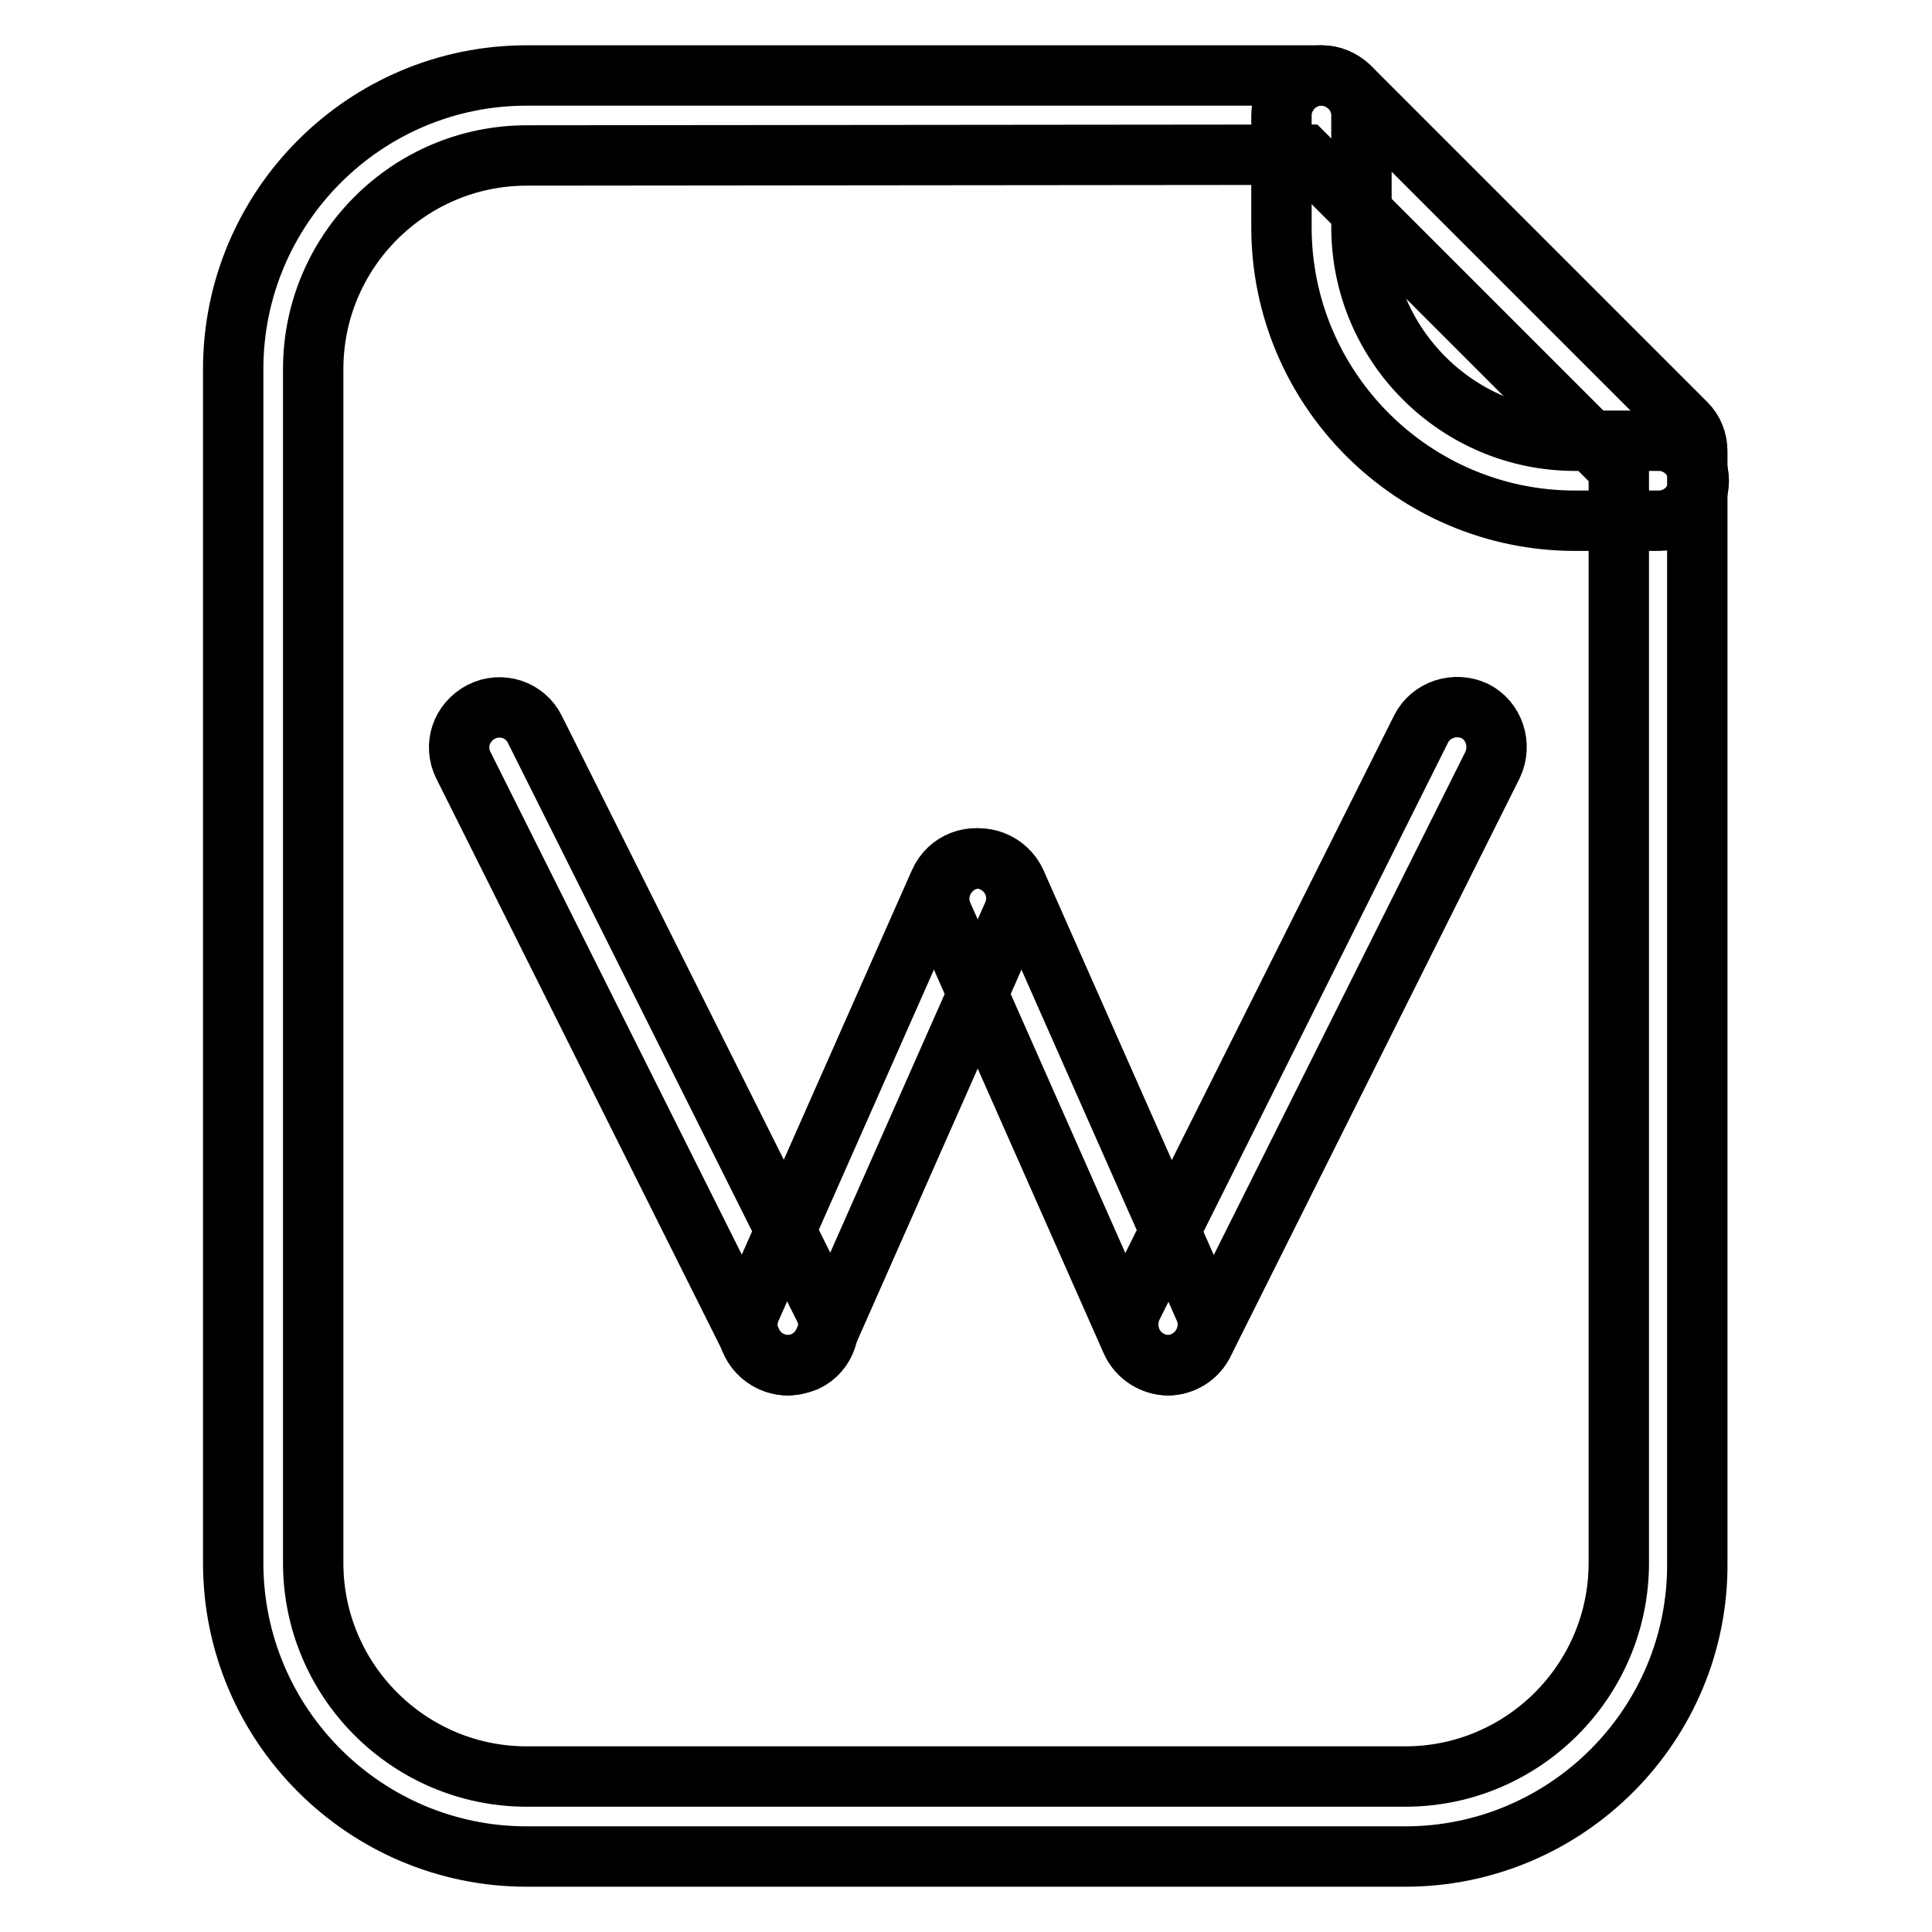
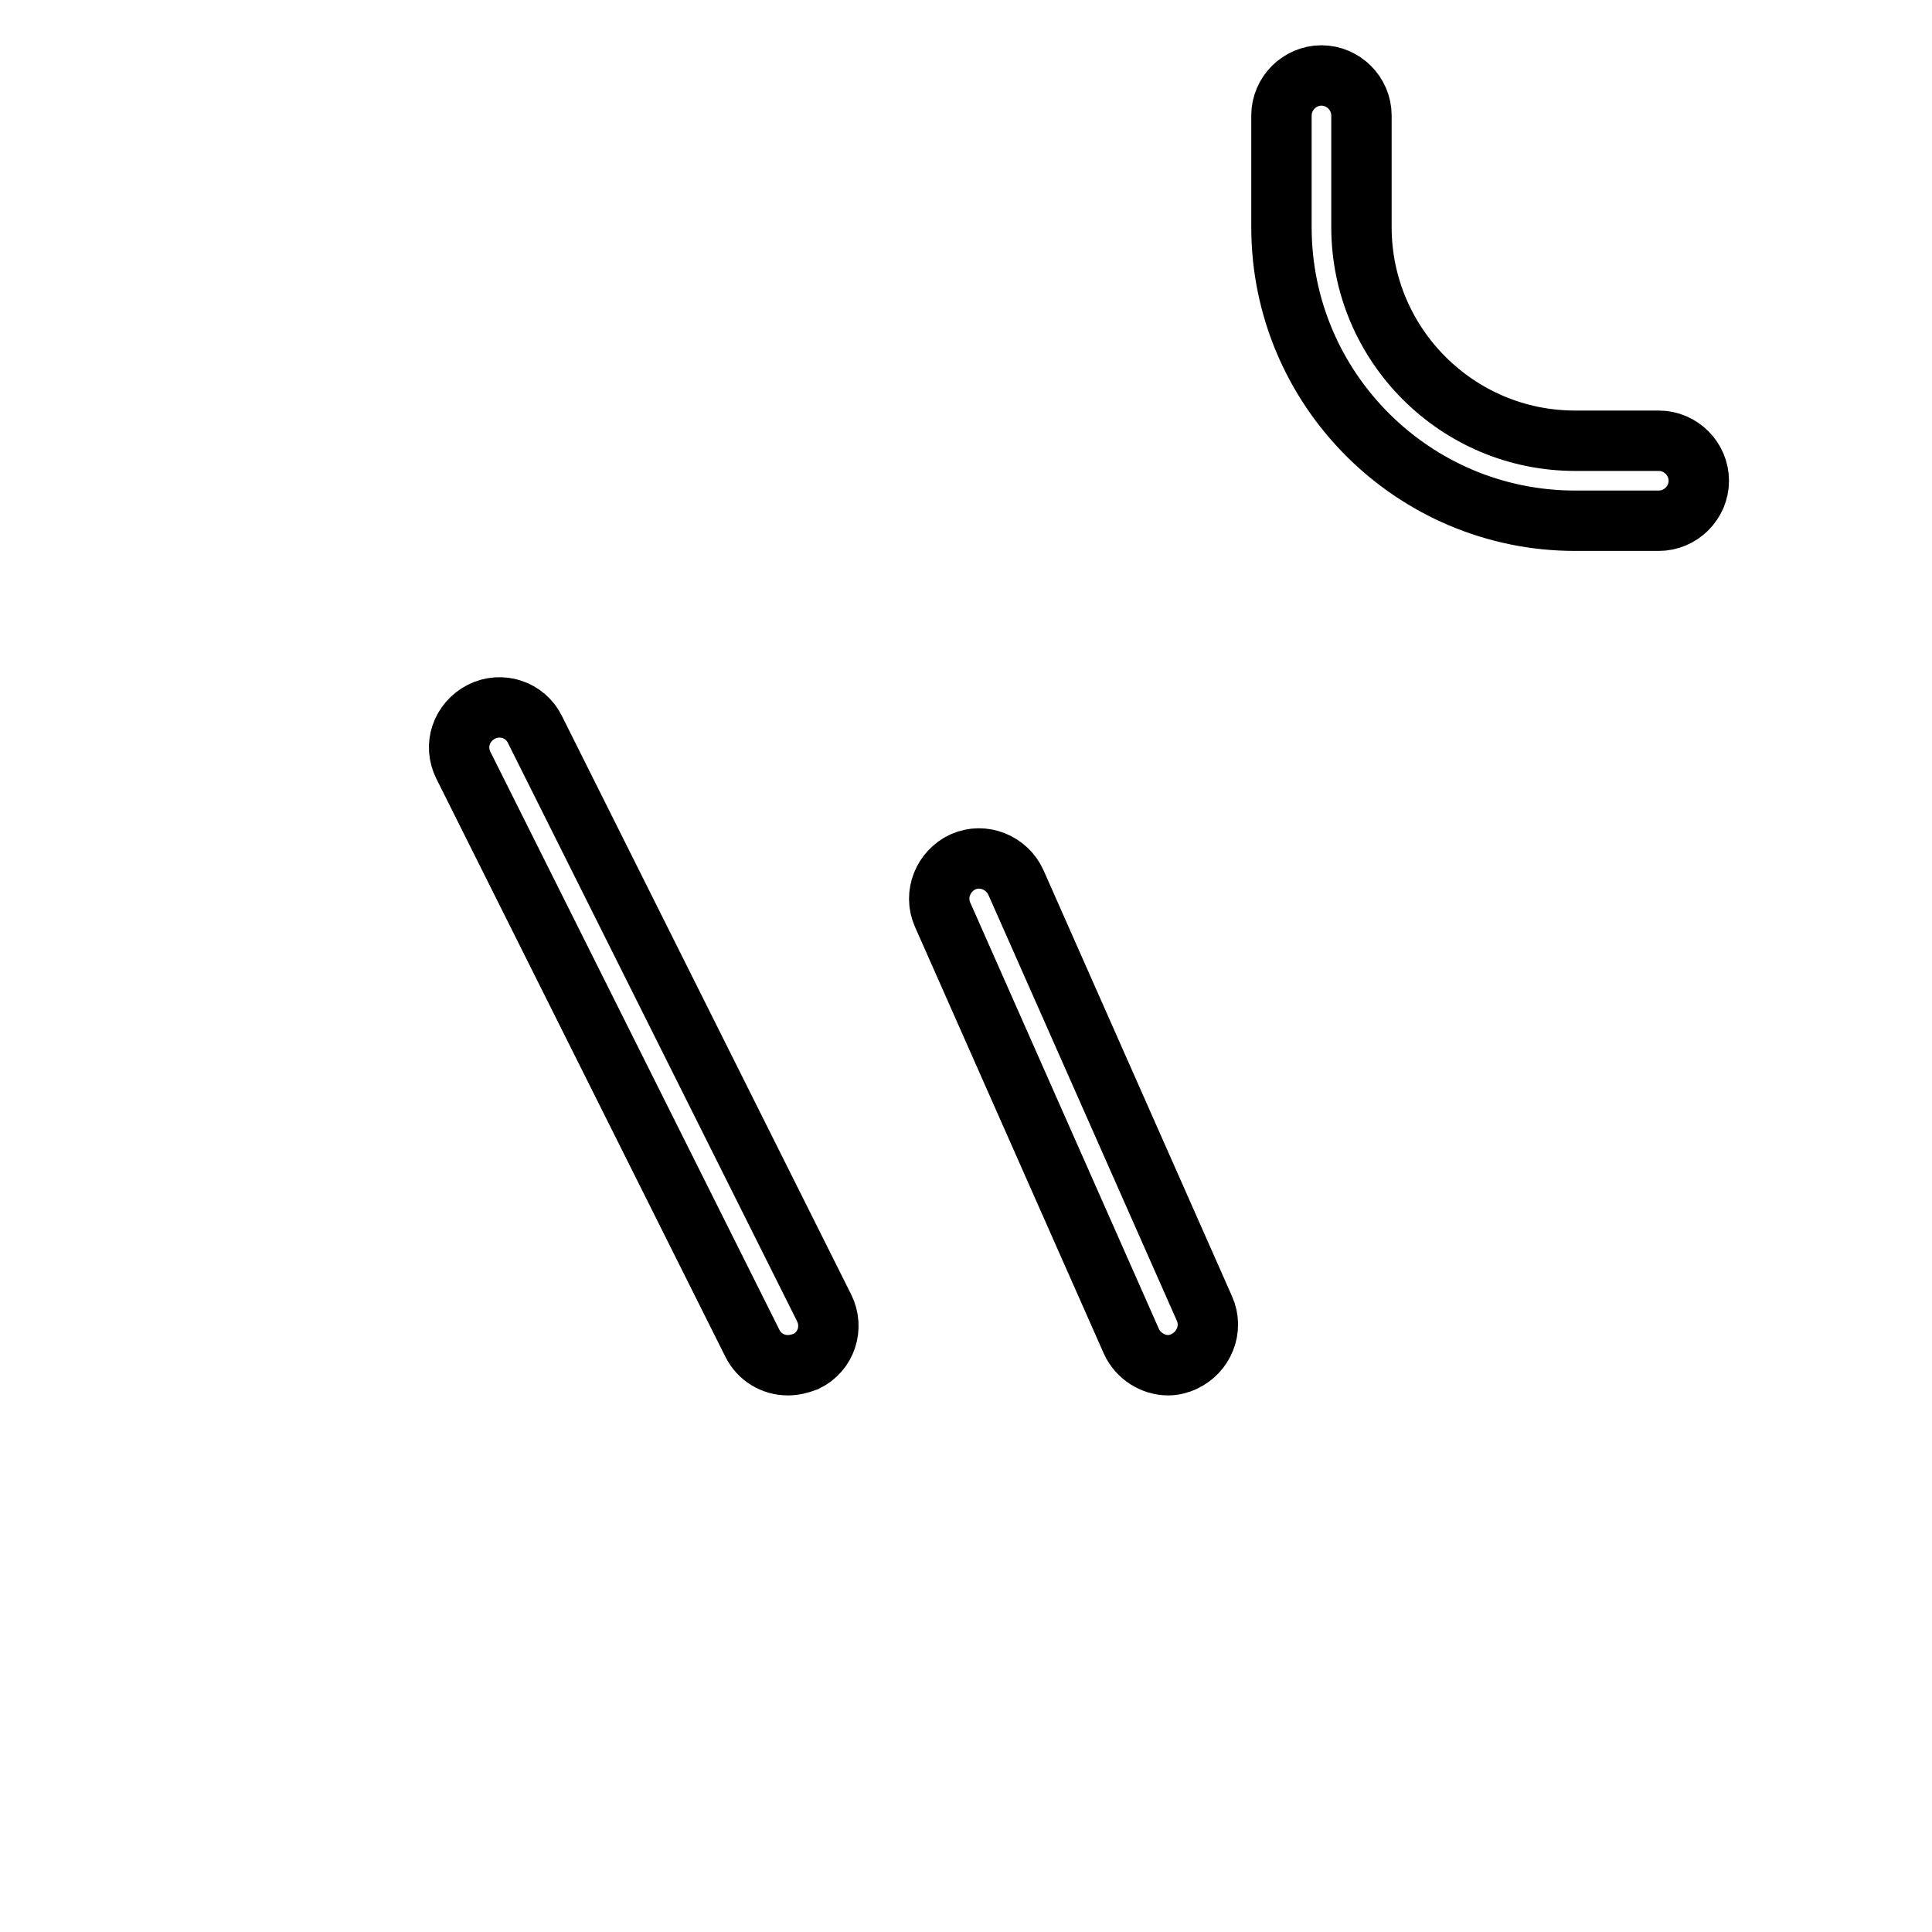
<svg xmlns="http://www.w3.org/2000/svg" version="1.1" x="0px" y="0px" viewBox="0 0 256 256" enable-background="new 0 0 256 256" xml:space="preserve">
  <g>
-     <path stroke-width="8" fill-opacity="0" stroke="#000000" d="M186.2,246H69.8c-21.4,0-38.9-17.4-38.9-38.9V48.9C30.9,27.5,48.3,10,69.8,10h105.3c1.4,0,2.7,0.6,3.7,1.5 l44.6,44.6c1,1,1.5,2.3,1.5,3.7v147.2C225.1,228.5,207.6,246,186.2,246z M69.8,20.6c-15.6,0-28.3,12.7-28.3,28.3v158.2 c0,15.6,12.7,28.3,28.3,28.3h116.4c15.6,0,28.3-12.7,28.3-28.3V62.1l-41.6-41.6L69.8,20.6L69.8,20.6z" />
    <path stroke-width="8" fill-opacity="0" stroke="#000000" d="M219.8,69h-11.1c-21.4,0-38.9-17.4-38.9-38.9V15.3c0-2.9,2.4-5.3,5.3-5.3s5.3,2.4,5.3,5.3v14.8 c0,15.6,12.7,28.3,28.3,28.3h11.1c2.9,0,5.3,2.4,5.3,5.3C225.1,66.6,222.7,69,219.8,69z" />
    <path stroke-width="8" fill-opacity="0" stroke="#000000" d="M104.4,180.9c-2,0-3.8-1.1-4.7-2.9l-38.3-76.6c-1.3-2.6-0.3-5.7,2.4-7.1c2.6-1.3,5.8-0.3,7.1,2.4l38.3,76.6 c1.3,2.6,0.3,5.8-2.4,7.1C106,180.7,105.2,180.9,104.4,180.9L104.4,180.9z" />
-     <path stroke-width="8" fill-opacity="0" stroke="#000000" d="M104.3,180.9c-0.7,0-1.4-0.2-2.1-0.5c-2.7-1.2-3.9-4.3-2.7-7l25-56.5c1.2-2.7,4.3-3.9,7-2.7 c2.7,1.2,3.9,4.3,2.7,7l-25,56.5C108.3,179.7,106.4,180.9,104.3,180.9L104.3,180.9z M154.8,180.9c-0.8,0-1.6-0.2-2.4-0.6 c-2.6-1.3-3.6-4.5-2.4-7.1l38.3-76.6c1.3-2.6,4.5-3.6,7.1-2.4c2.6,1.3,3.6,4.5,2.4,7.1l-38.3,76.6 C158.6,179.8,156.7,180.9,154.8,180.9L154.8,180.9z" />
    <path stroke-width="8" fill-opacity="0" stroke="#000000" d="M154.8,180.9c-2,0-4-1.2-4.9-3.2l-25-56.5c-1.2-2.7,0.1-5.8,2.7-7c2.7-1.2,5.8,0.1,7,2.7l25,56.5 c1.2,2.7-0.1,5.8-2.7,7C156.3,180.7,155.5,180.9,154.8,180.9z" />
  </g>
</svg>